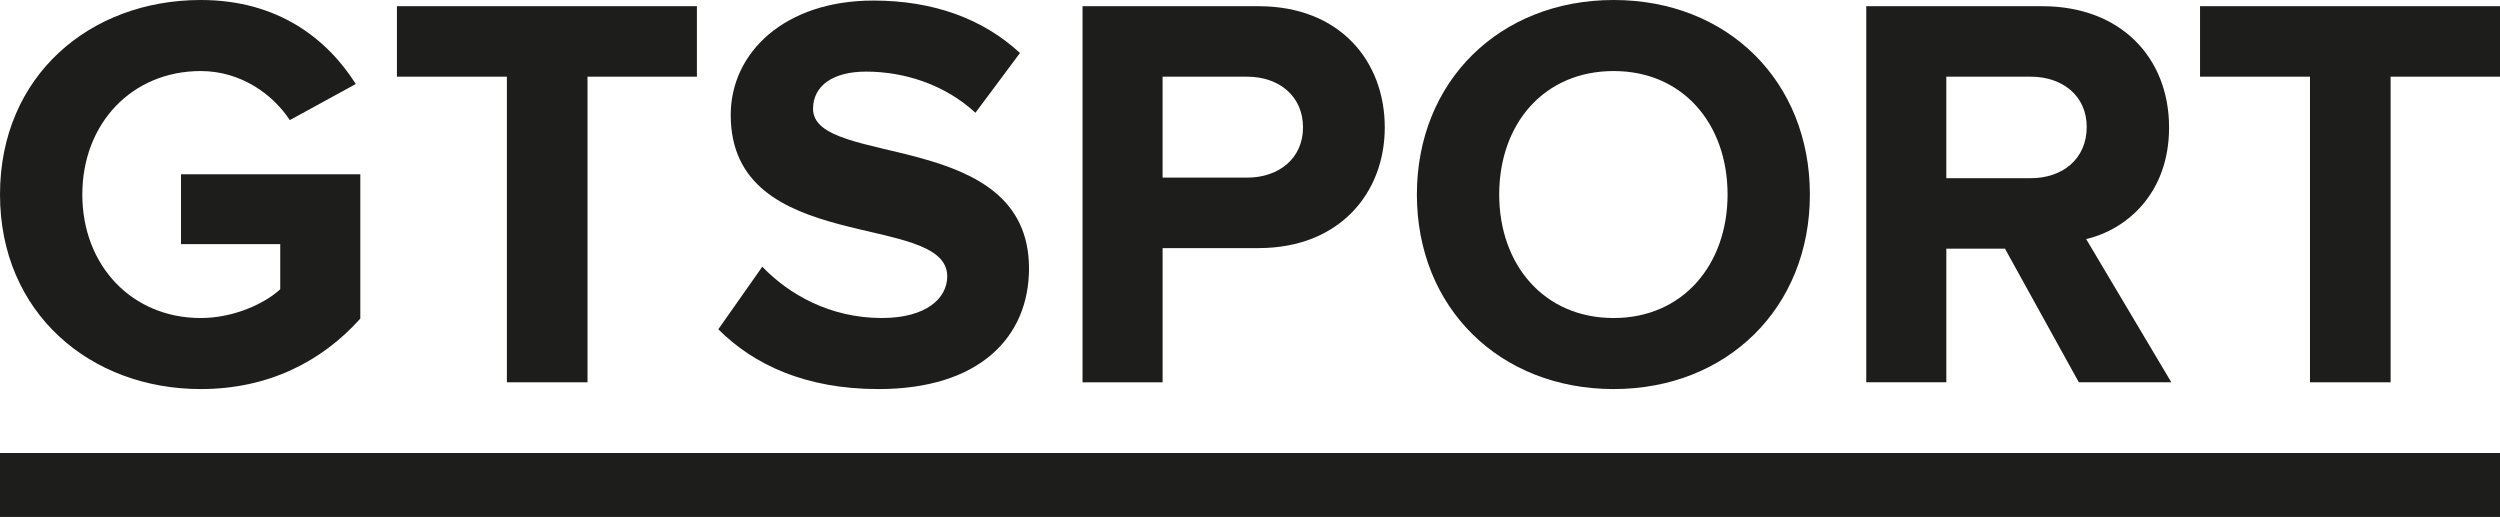
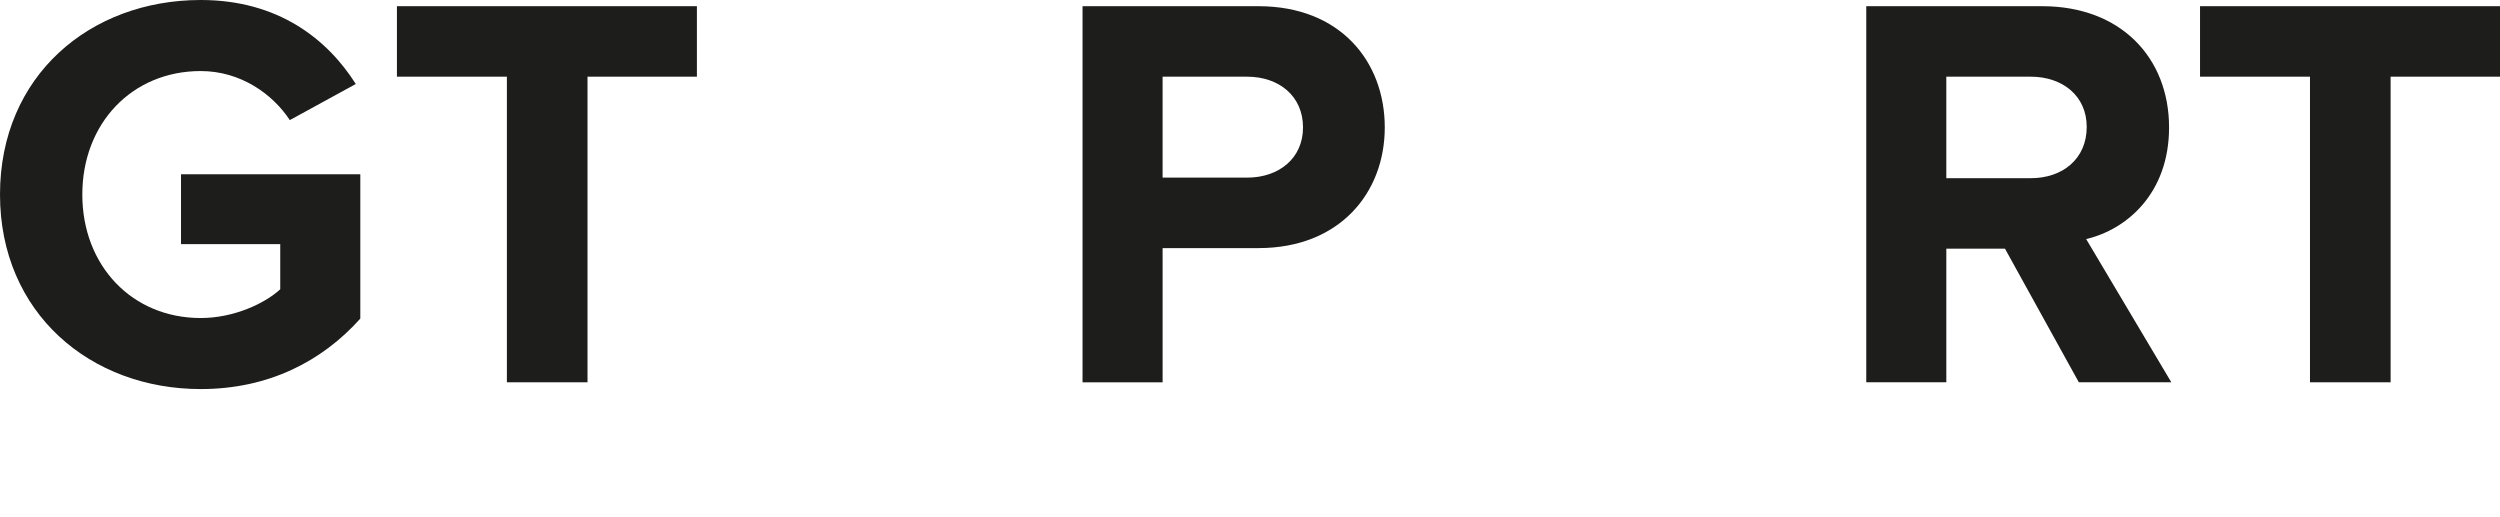
<svg xmlns="http://www.w3.org/2000/svg" id="Livello_1" viewBox="0 0 250 51.694">
  <defs>
    <style>      .st0 {        fill: #1d1d1b;      }    </style>
  </defs>
  <g>
    <path class="st0" d="M0,19.453C0,7.555,9.022,0,20.073,0c7.781,0,12.687,3.947,15.506,8.401l-6.597,3.609c-1.748-2.65-4.962-4.905-8.909-4.905-6.879,0-11.841,5.244-11.841,12.349s4.962,12.349,11.841,12.349c3.327,0,6.428-1.466,7.951-2.876v-4.511h-9.924v-6.992h17.931v14.435c-3.834,4.285-9.191,7.048-15.957,7.048-11.052-.001-20.074-7.613-20.074-19.454Z" />
    <path class="st0" d="M50.688,38.229V7.668h-10.995V.62h29.997v7.048h-10.939v30.561h-8.063Z" />
-     <path class="st0" d="M71.831,32.929l4.398-6.259c2.65,2.763,6.766,5.131,11.954,5.131,4.454,0,6.541-1.974,6.541-4.173,0-6.541-21.652-1.974-21.652-16.127-.001-6.258,5.412-11.445,14.265-11.445,5.977,0,10.939,1.804,14.66,5.244l-4.454,5.977c-3.045-2.819-7.105-4.116-10.938-4.116-3.383,0-5.301,1.466-5.301,3.722,0,5.921,21.596,1.917,21.596,15.957,0,6.879-4.962,12.067-15.055,12.067-7.274,0-12.461-2.425-16.013-5.977h0Z" />
    <path class="st0" d="M108.254,38.229V.62h17.593c8.175,0,12.63,5.526,12.63,12.123,0,6.541-4.511,12.067-12.63,12.067h-9.586v13.42h-8.007ZM130.301,12.743c0-3.157-2.425-5.074-5.583-5.074h-8.458v10.093h8.458c3.158,0,5.583-1.917,5.583-5.019Z" />
-     <path class="st0" d="M141.688,19.453c0-11.334,8.289-19.453,19.679-19.453s19.622,8.119,19.622,19.453-8.289,19.453-19.622,19.453c-11.39,0-19.679-8.12-19.679-19.453ZM172.757,19.453c0-7.048-4.454-12.349-11.39-12.349-6.992,0-11.447,5.3-11.447,12.349,0,6.992,4.454,12.349,11.447,12.349,6.935,0,11.39-5.357,11.39-12.349Z" />
    <path class="st0" d="M207.883,38.229l-7.386-13.363h-5.865v13.363h-8.006V.62h17.593c7.837,0,12.687,5.131,12.687,12.123,0,6.597-4.229,10.206-8.289,11.165l8.515,14.322h-9.249ZM208.672,12.687c0-3.101-2.425-5.018-5.583-5.018h-8.458v10.149h8.458c3.158,0,5.583-1.917,5.583-5.131Z" />
    <path class="st0" d="M230.998,38.229V7.668h-10.995V.62h29.997v7.048h-10.939v30.561h-8.063Z" />
  </g>
-   <rect class="st0" y="45.301" width="250" height="6.393" />
</svg>